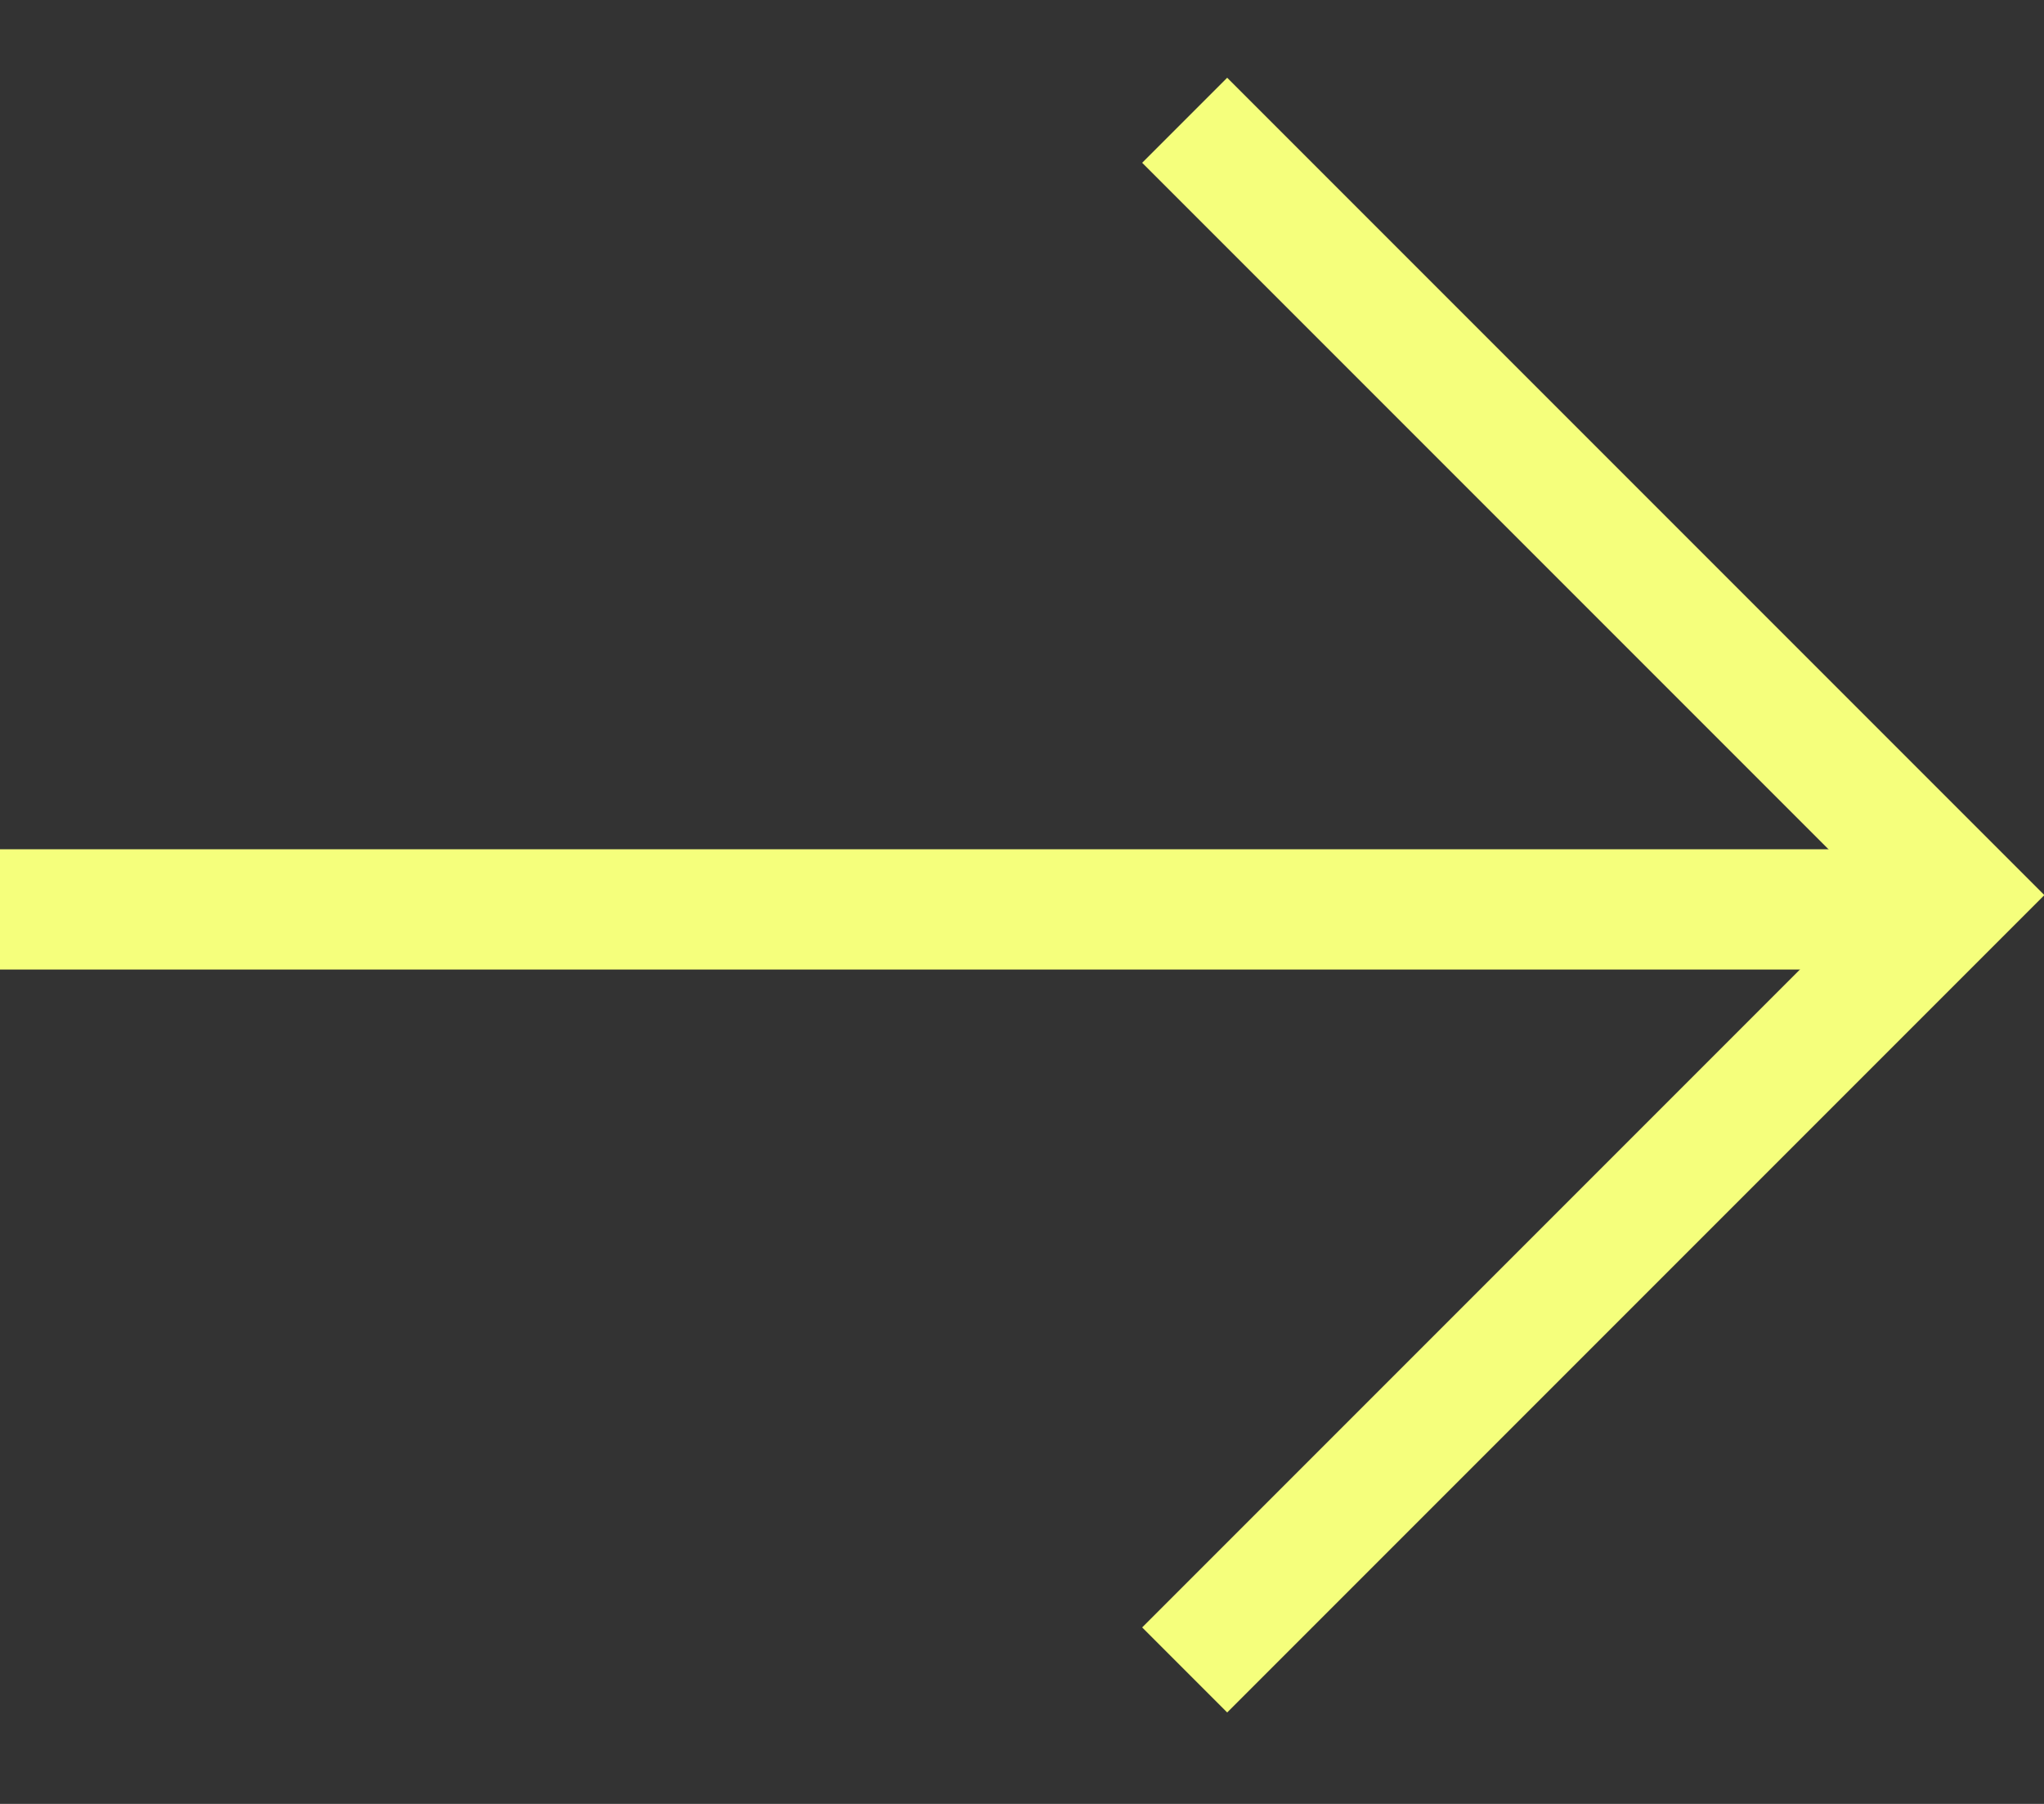
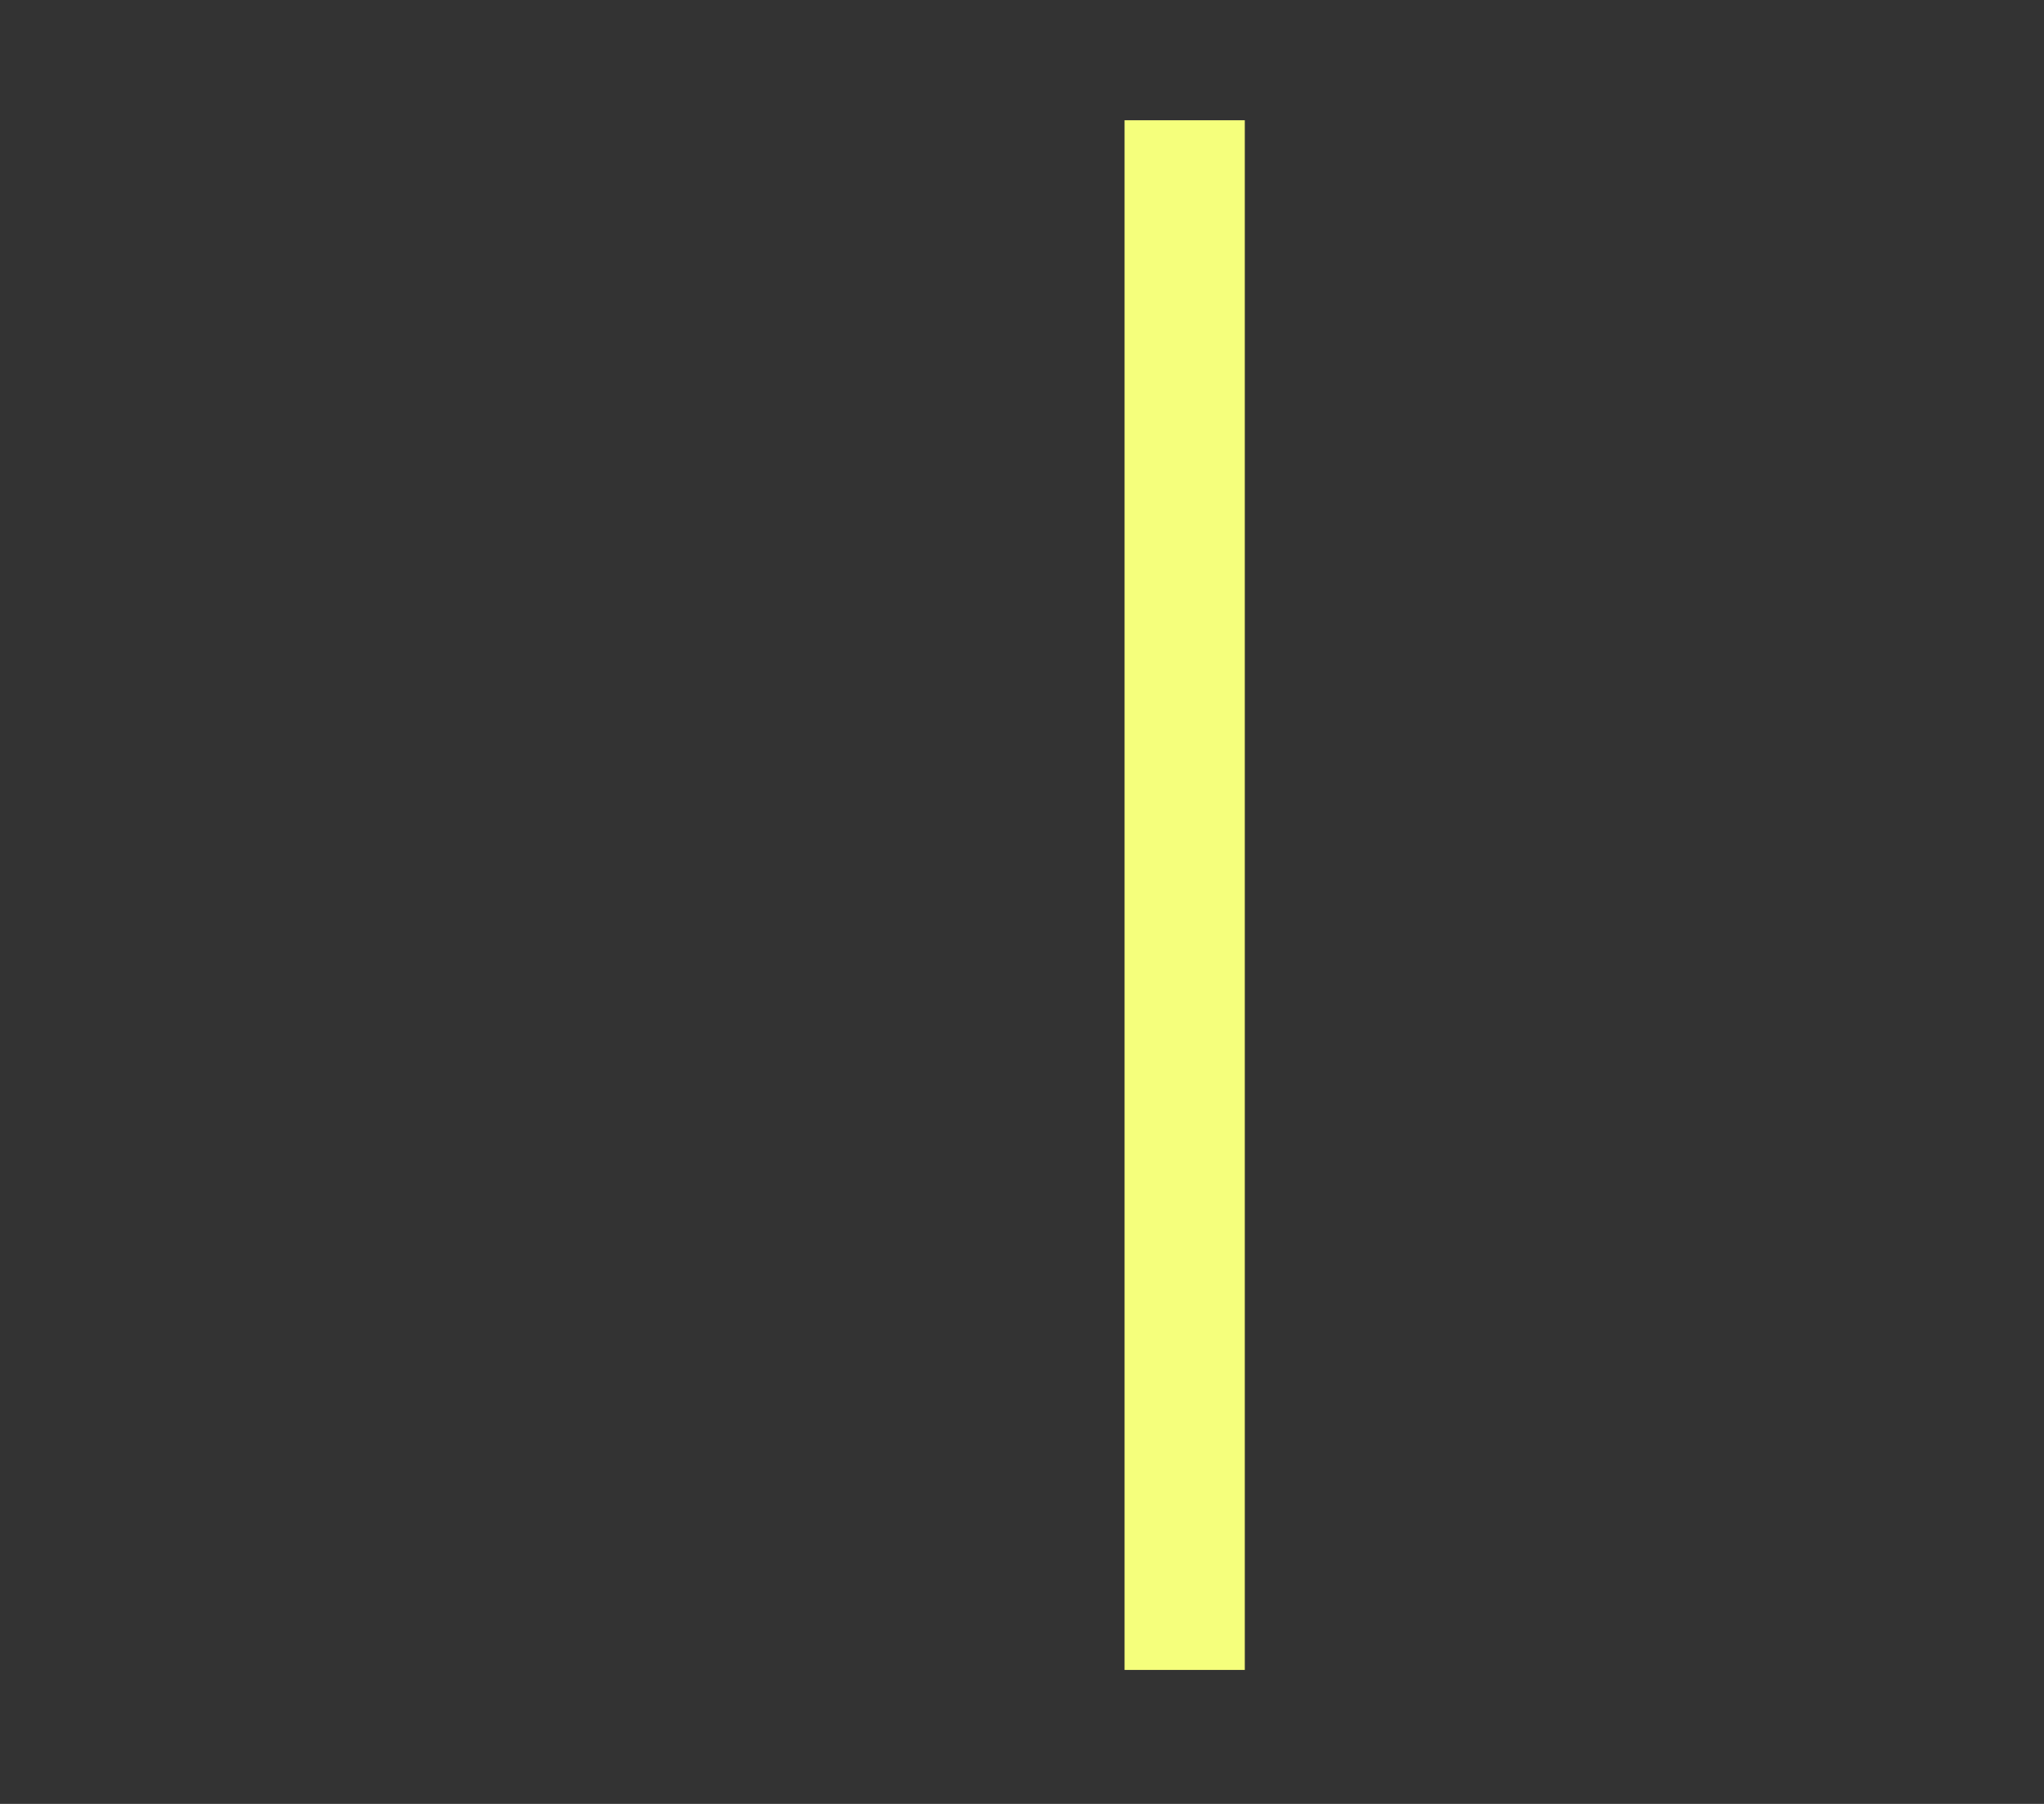
<svg xmlns="http://www.w3.org/2000/svg" width="17" height="15" viewBox="0 0 17 15" fill="none">
  <rect x="0" y="0" width="17" height="15" fill="#333333" stroke="none" />
-   <path d="M9.853 1L16.296 7.443L9.853 13.886" stroke="#F5FF7C" />
-   <path d="M15.91 7.562L0 7.562" stroke="#F5FF7C" />
+   <path d="M9.853 1L9.853 13.886" stroke="#F5FF7C" />
</svg>